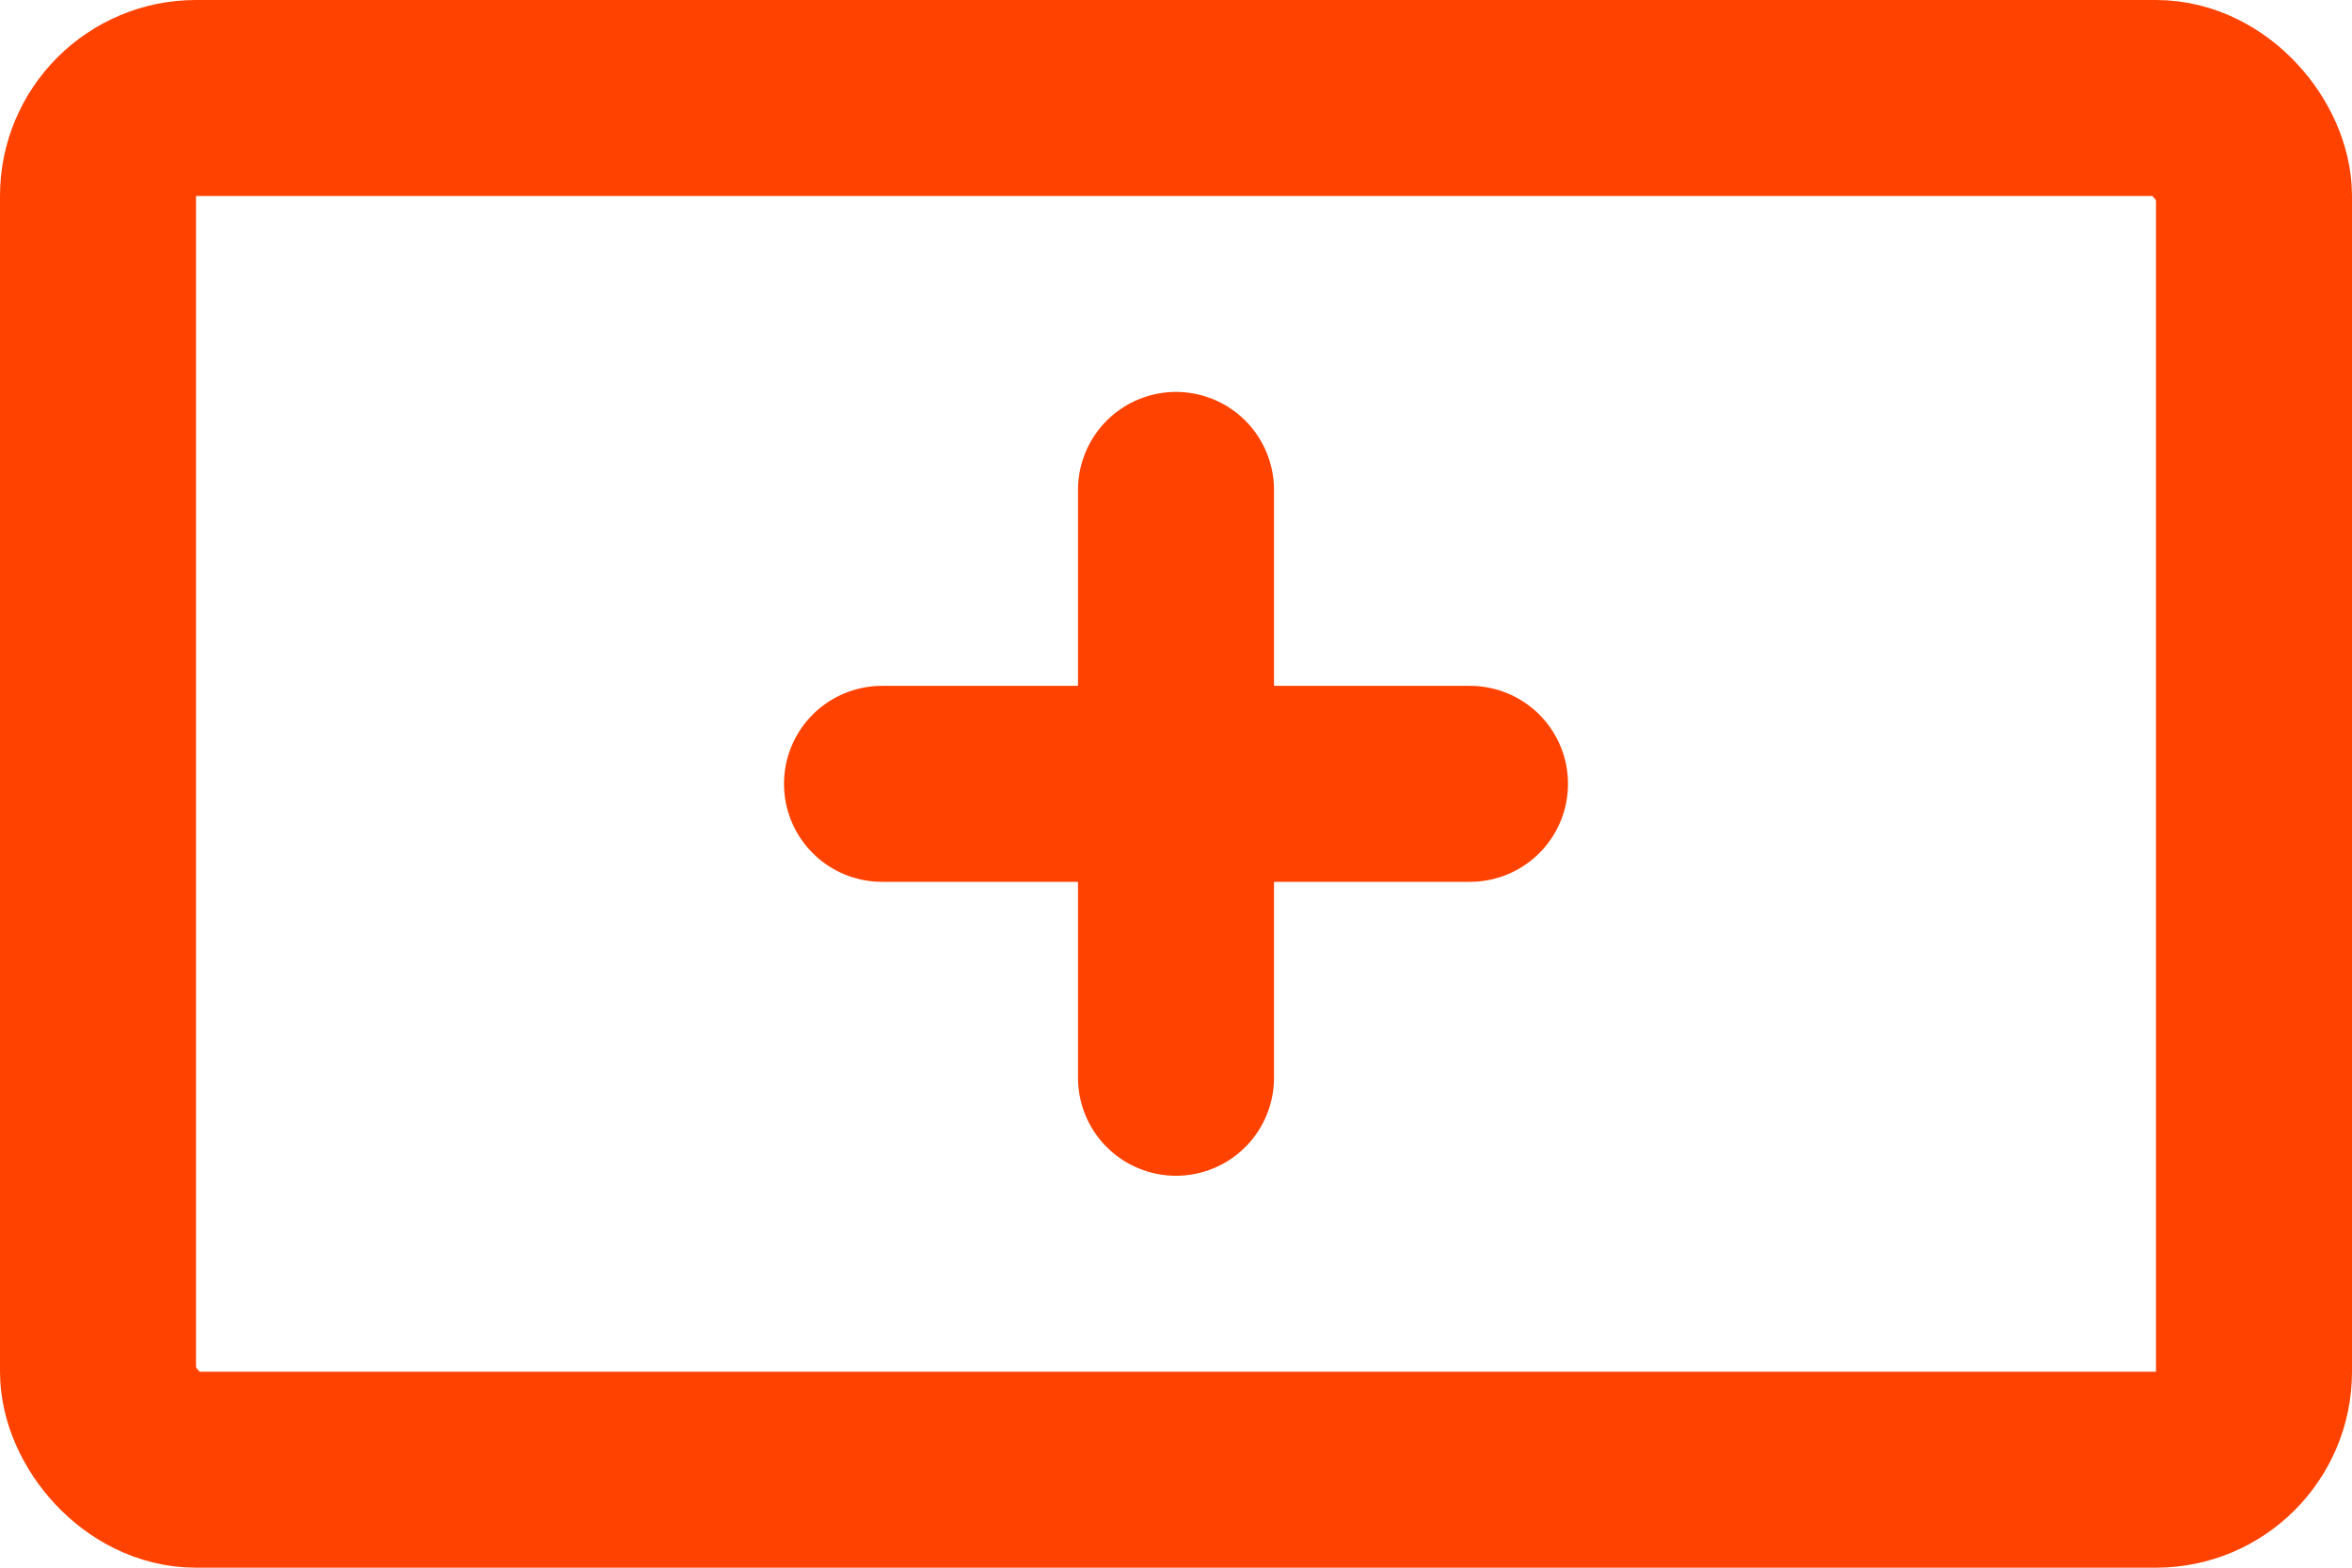
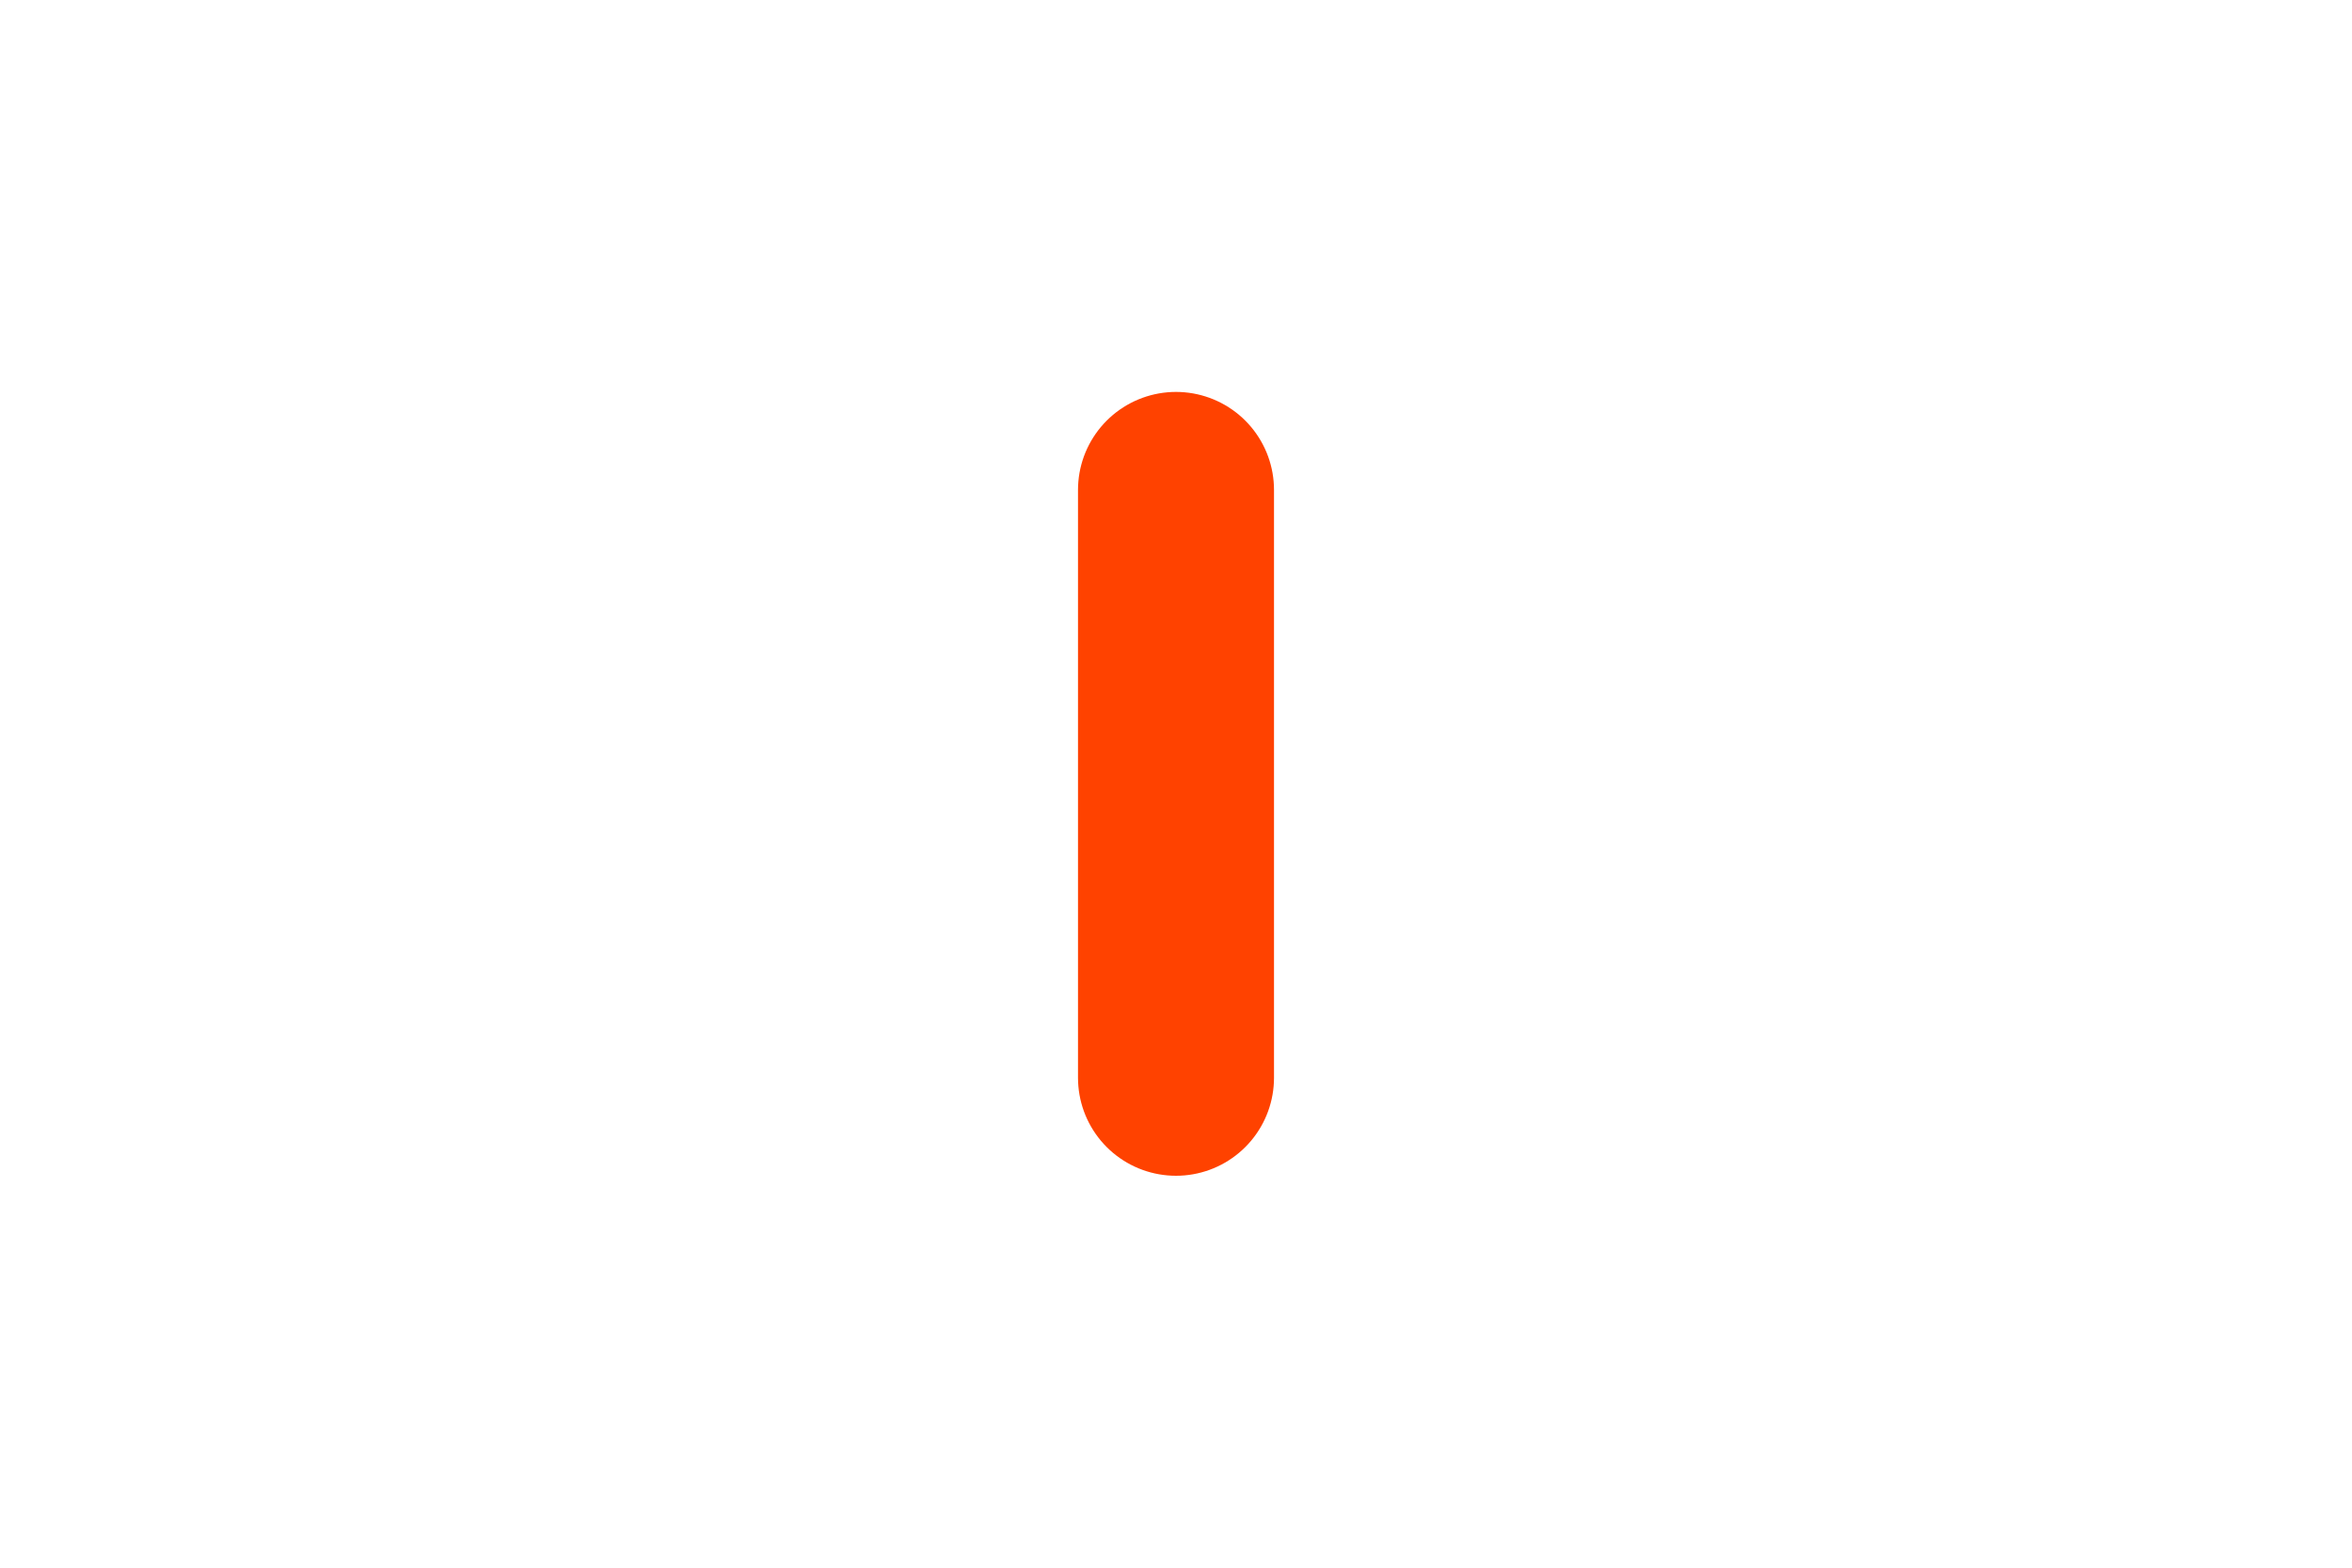
<svg xmlns="http://www.w3.org/2000/svg" fill="none" viewBox="0 0 24 16" height="16" width="24">
  <g id="mini_btn_normal">
    <g id="mbtn_alert_normal">
      <g id="Group 1047">
-         <rect stroke-width="2" stroke="#FF4200" rx="1" height="14" width="22" y="1" x="1" id="Rectangle 49" />
        <g id="Group 1046">
-           <path stroke-linecap="round" stroke-width="2" stroke="#FF4200" d="M9 8H15" id="Line 122" />
          <path stroke-linecap="round" stroke-width="2" stroke="#FF4200" d="M12 11L12 5" id="Line 123" />
        </g>
      </g>
    </g>
  </g>
</svg>